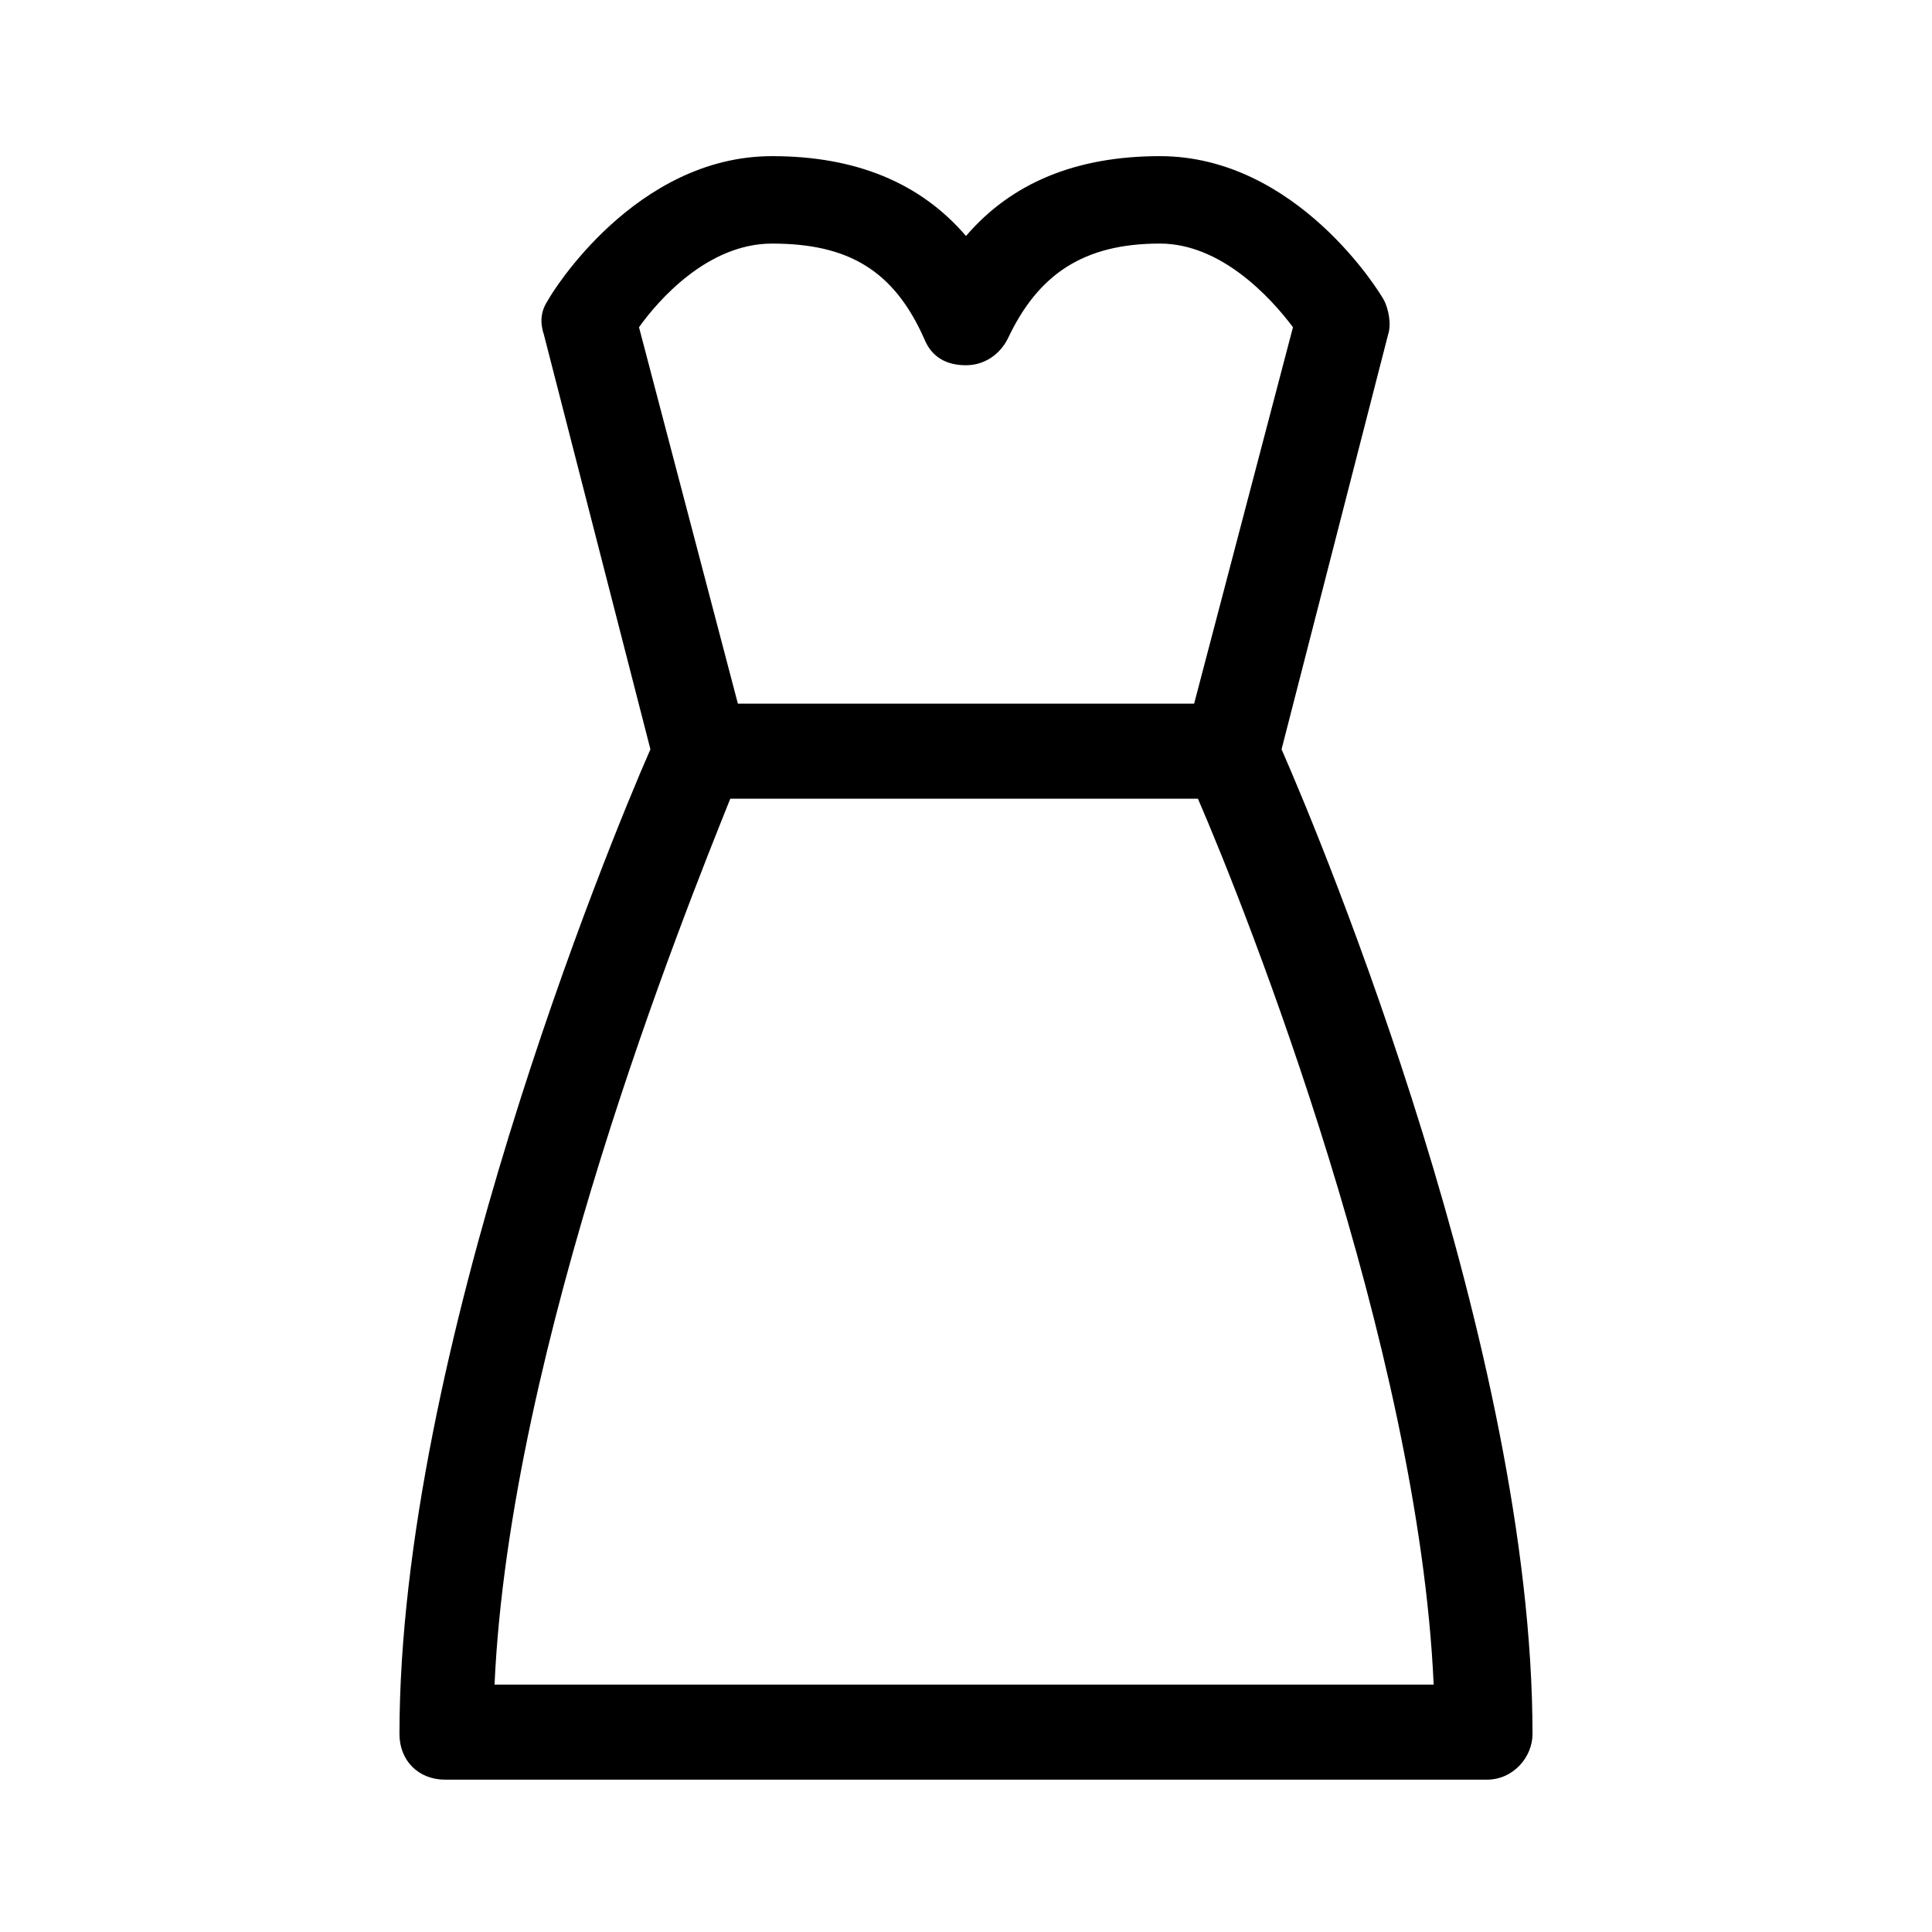
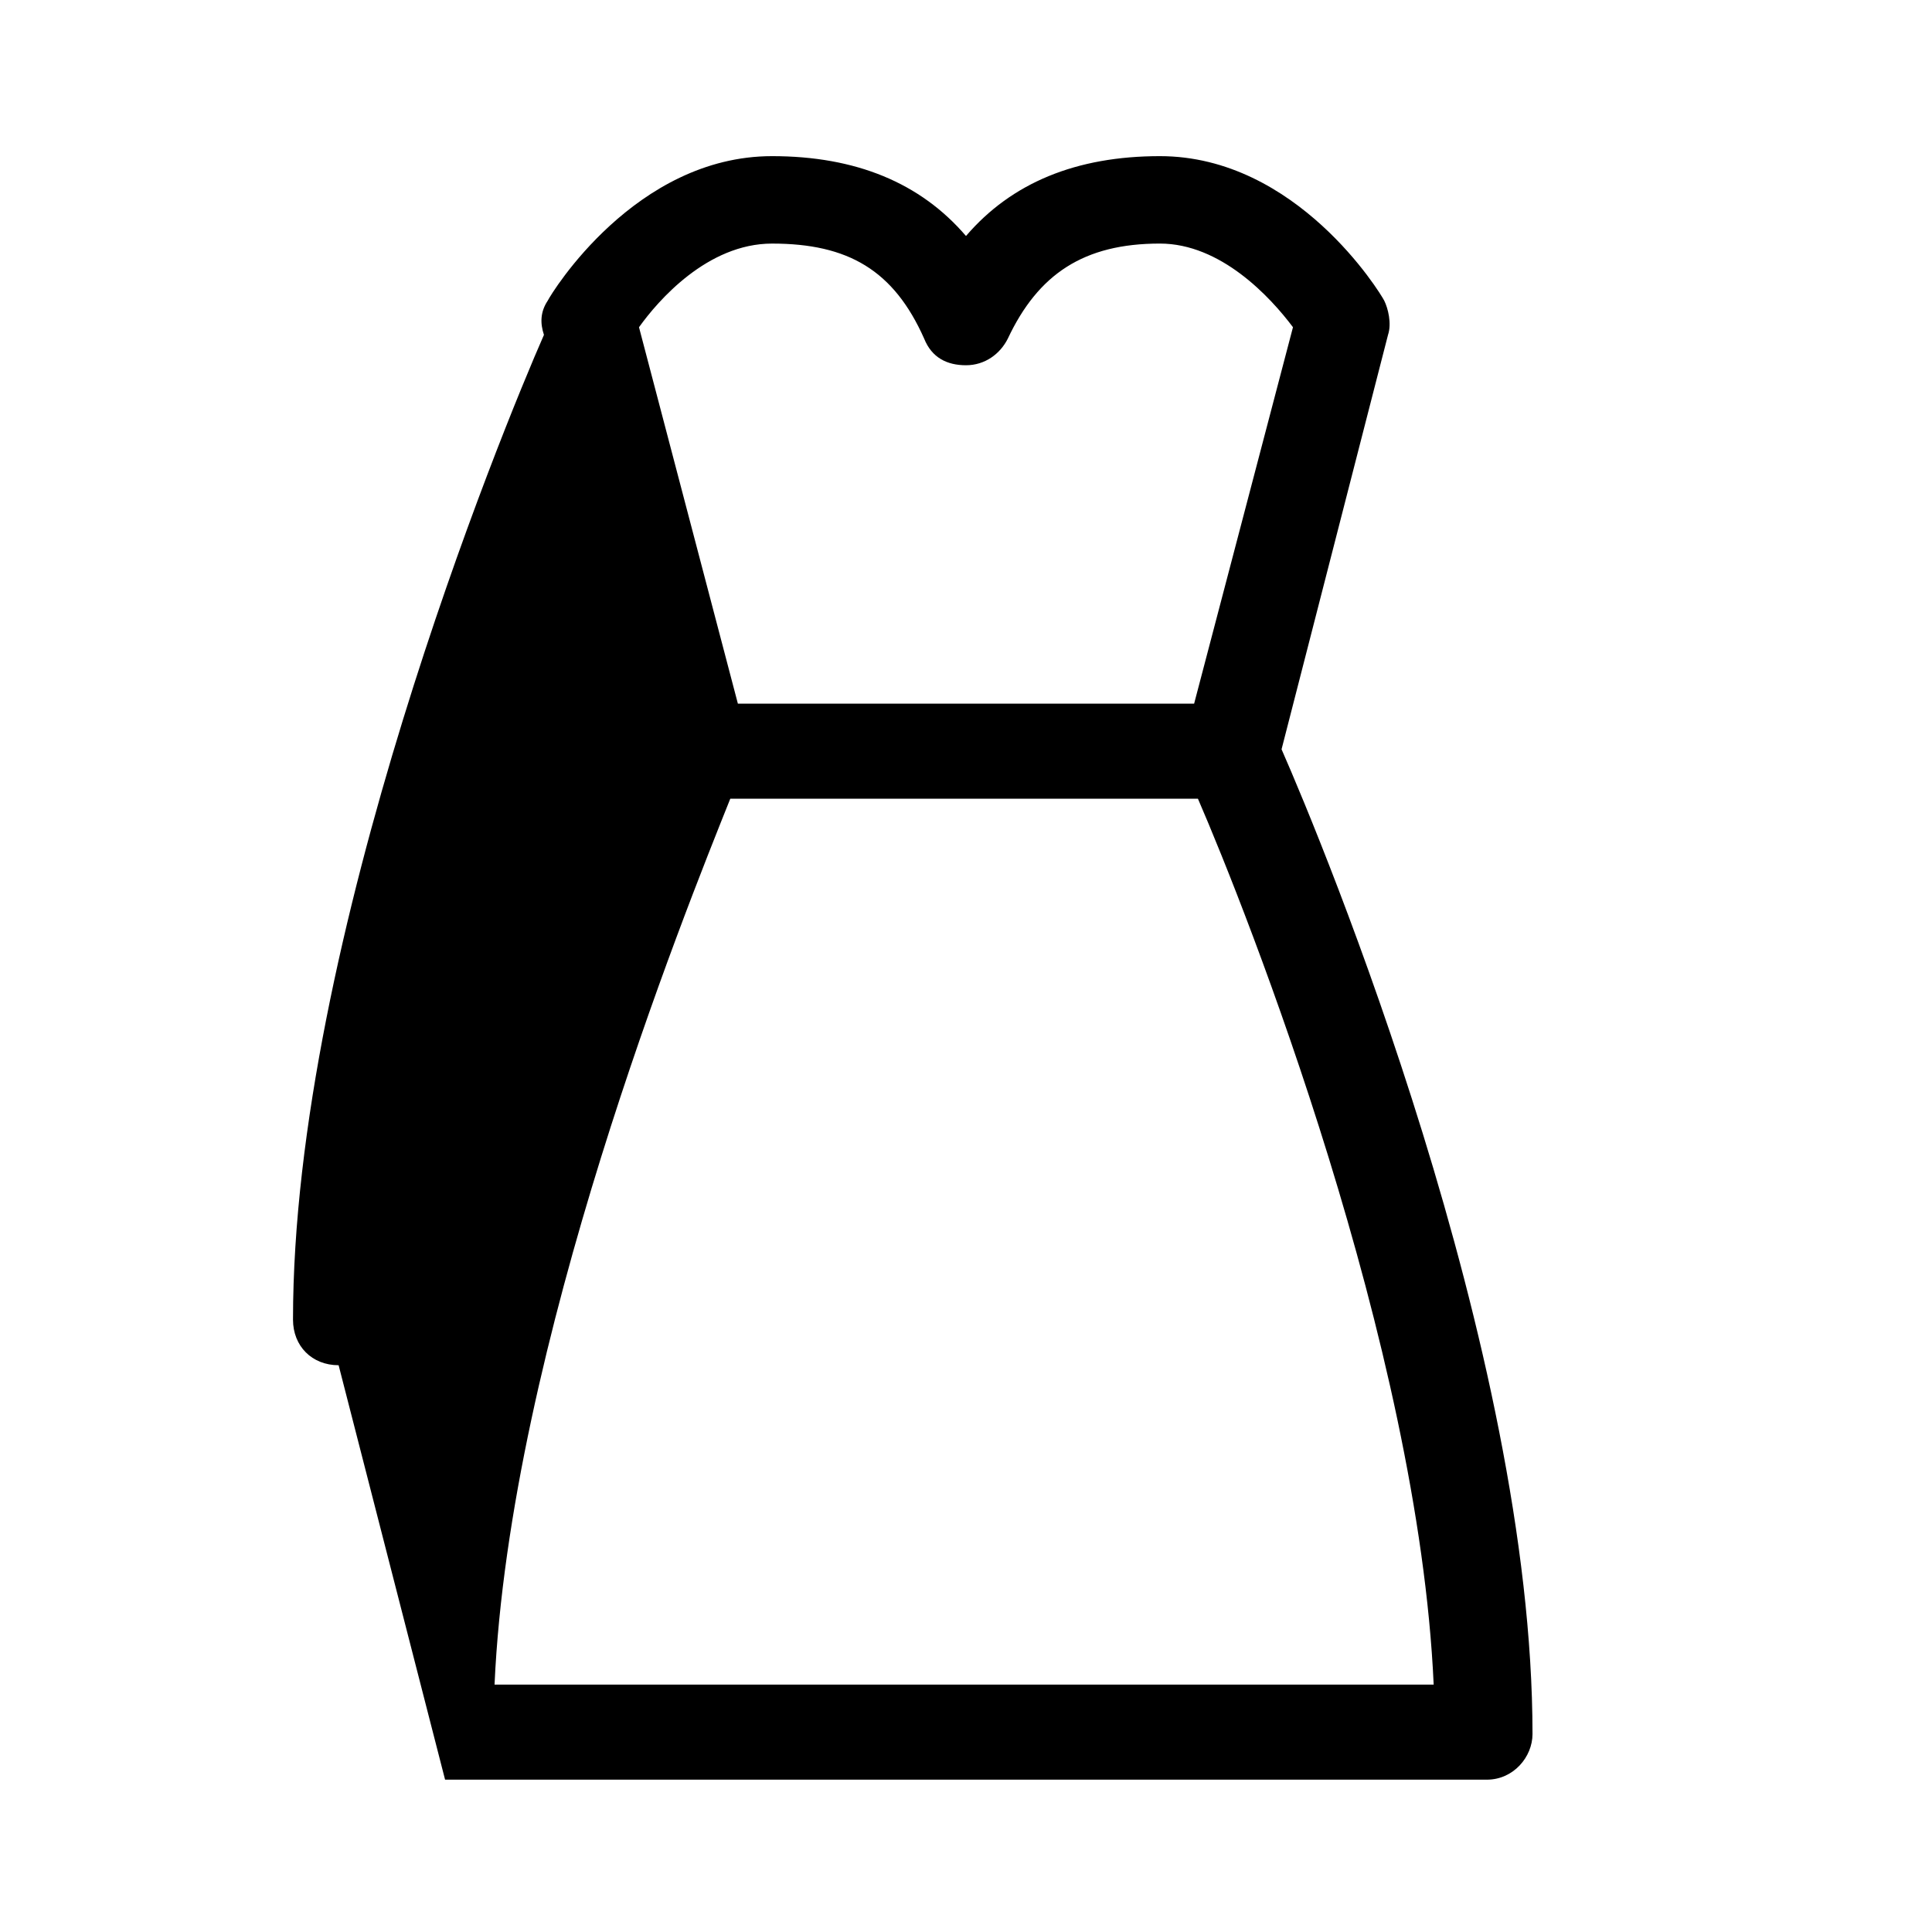
<svg xmlns="http://www.w3.org/2000/svg" fill="#000000" width="800px" height="800px" version="1.1" viewBox="144 144 512 512">
-   <path d="m261.95 615.63h276.09c7.055 0 12.09-6.047 12.09-12.09 0-101.77-55.418-235.78-66.504-260.97l28.215-109.83c1.008-3.023 0-7.055-1.008-9.07-1.008-2.016-23.176-38.289-59.449-38.289-22.168 0-39.297 7.055-51.387 21.16-12.09-14.105-29.223-21.16-51.387-21.16-36.273 0-58.441 36.273-59.449 38.289-2.016 3.023-2.016 6.047-1.008 9.07l28.215 109.83c-11.082 25.191-66.504 160.21-66.504 260.97 0 7.051 5.039 12.09 12.09 12.09zm51.391-384.91c5.039-7.055 18.137-22.168 35.266-22.168 20.152 0 32.242 7.055 40.305 25.191 2.016 5.039 6.047 7.051 11.086 7.051s9.07-3.023 11.082-7.055c8.062-17.129 20.152-25.191 40.305-25.191 16.121 0 29.223 14.105 35.266 22.168l-26.195 99.758h-120.91zm24.184 124.95h123.94c13.098 30.23 58.441 145.1 62.473 234.77h-248.88c4.031-89.676 50.379-204.55 62.473-234.77z" />
+   <path d="m261.95 615.63h276.09c7.055 0 12.09-6.047 12.09-12.09 0-101.77-55.418-235.78-66.504-260.97l28.215-109.83c1.008-3.023 0-7.055-1.008-9.07-1.008-2.016-23.176-38.289-59.449-38.289-22.168 0-39.297 7.055-51.387 21.16-12.09-14.105-29.223-21.16-51.387-21.16-36.273 0-58.441 36.273-59.449 38.289-2.016 3.023-2.016 6.047-1.008 9.07c-11.082 25.191-66.504 160.21-66.504 260.97 0 7.051 5.039 12.09 12.09 12.09zm51.391-384.91c5.039-7.055 18.137-22.168 35.266-22.168 20.152 0 32.242 7.055 40.305 25.191 2.016 5.039 6.047 7.051 11.086 7.051s9.07-3.023 11.082-7.055c8.062-17.129 20.152-25.191 40.305-25.191 16.121 0 29.223 14.105 35.266 22.168l-26.195 99.758h-120.91zm24.184 124.95h123.94c13.098 30.23 58.441 145.1 62.473 234.77h-248.88c4.031-89.676 50.379-204.55 62.473-234.77z" />
</svg>